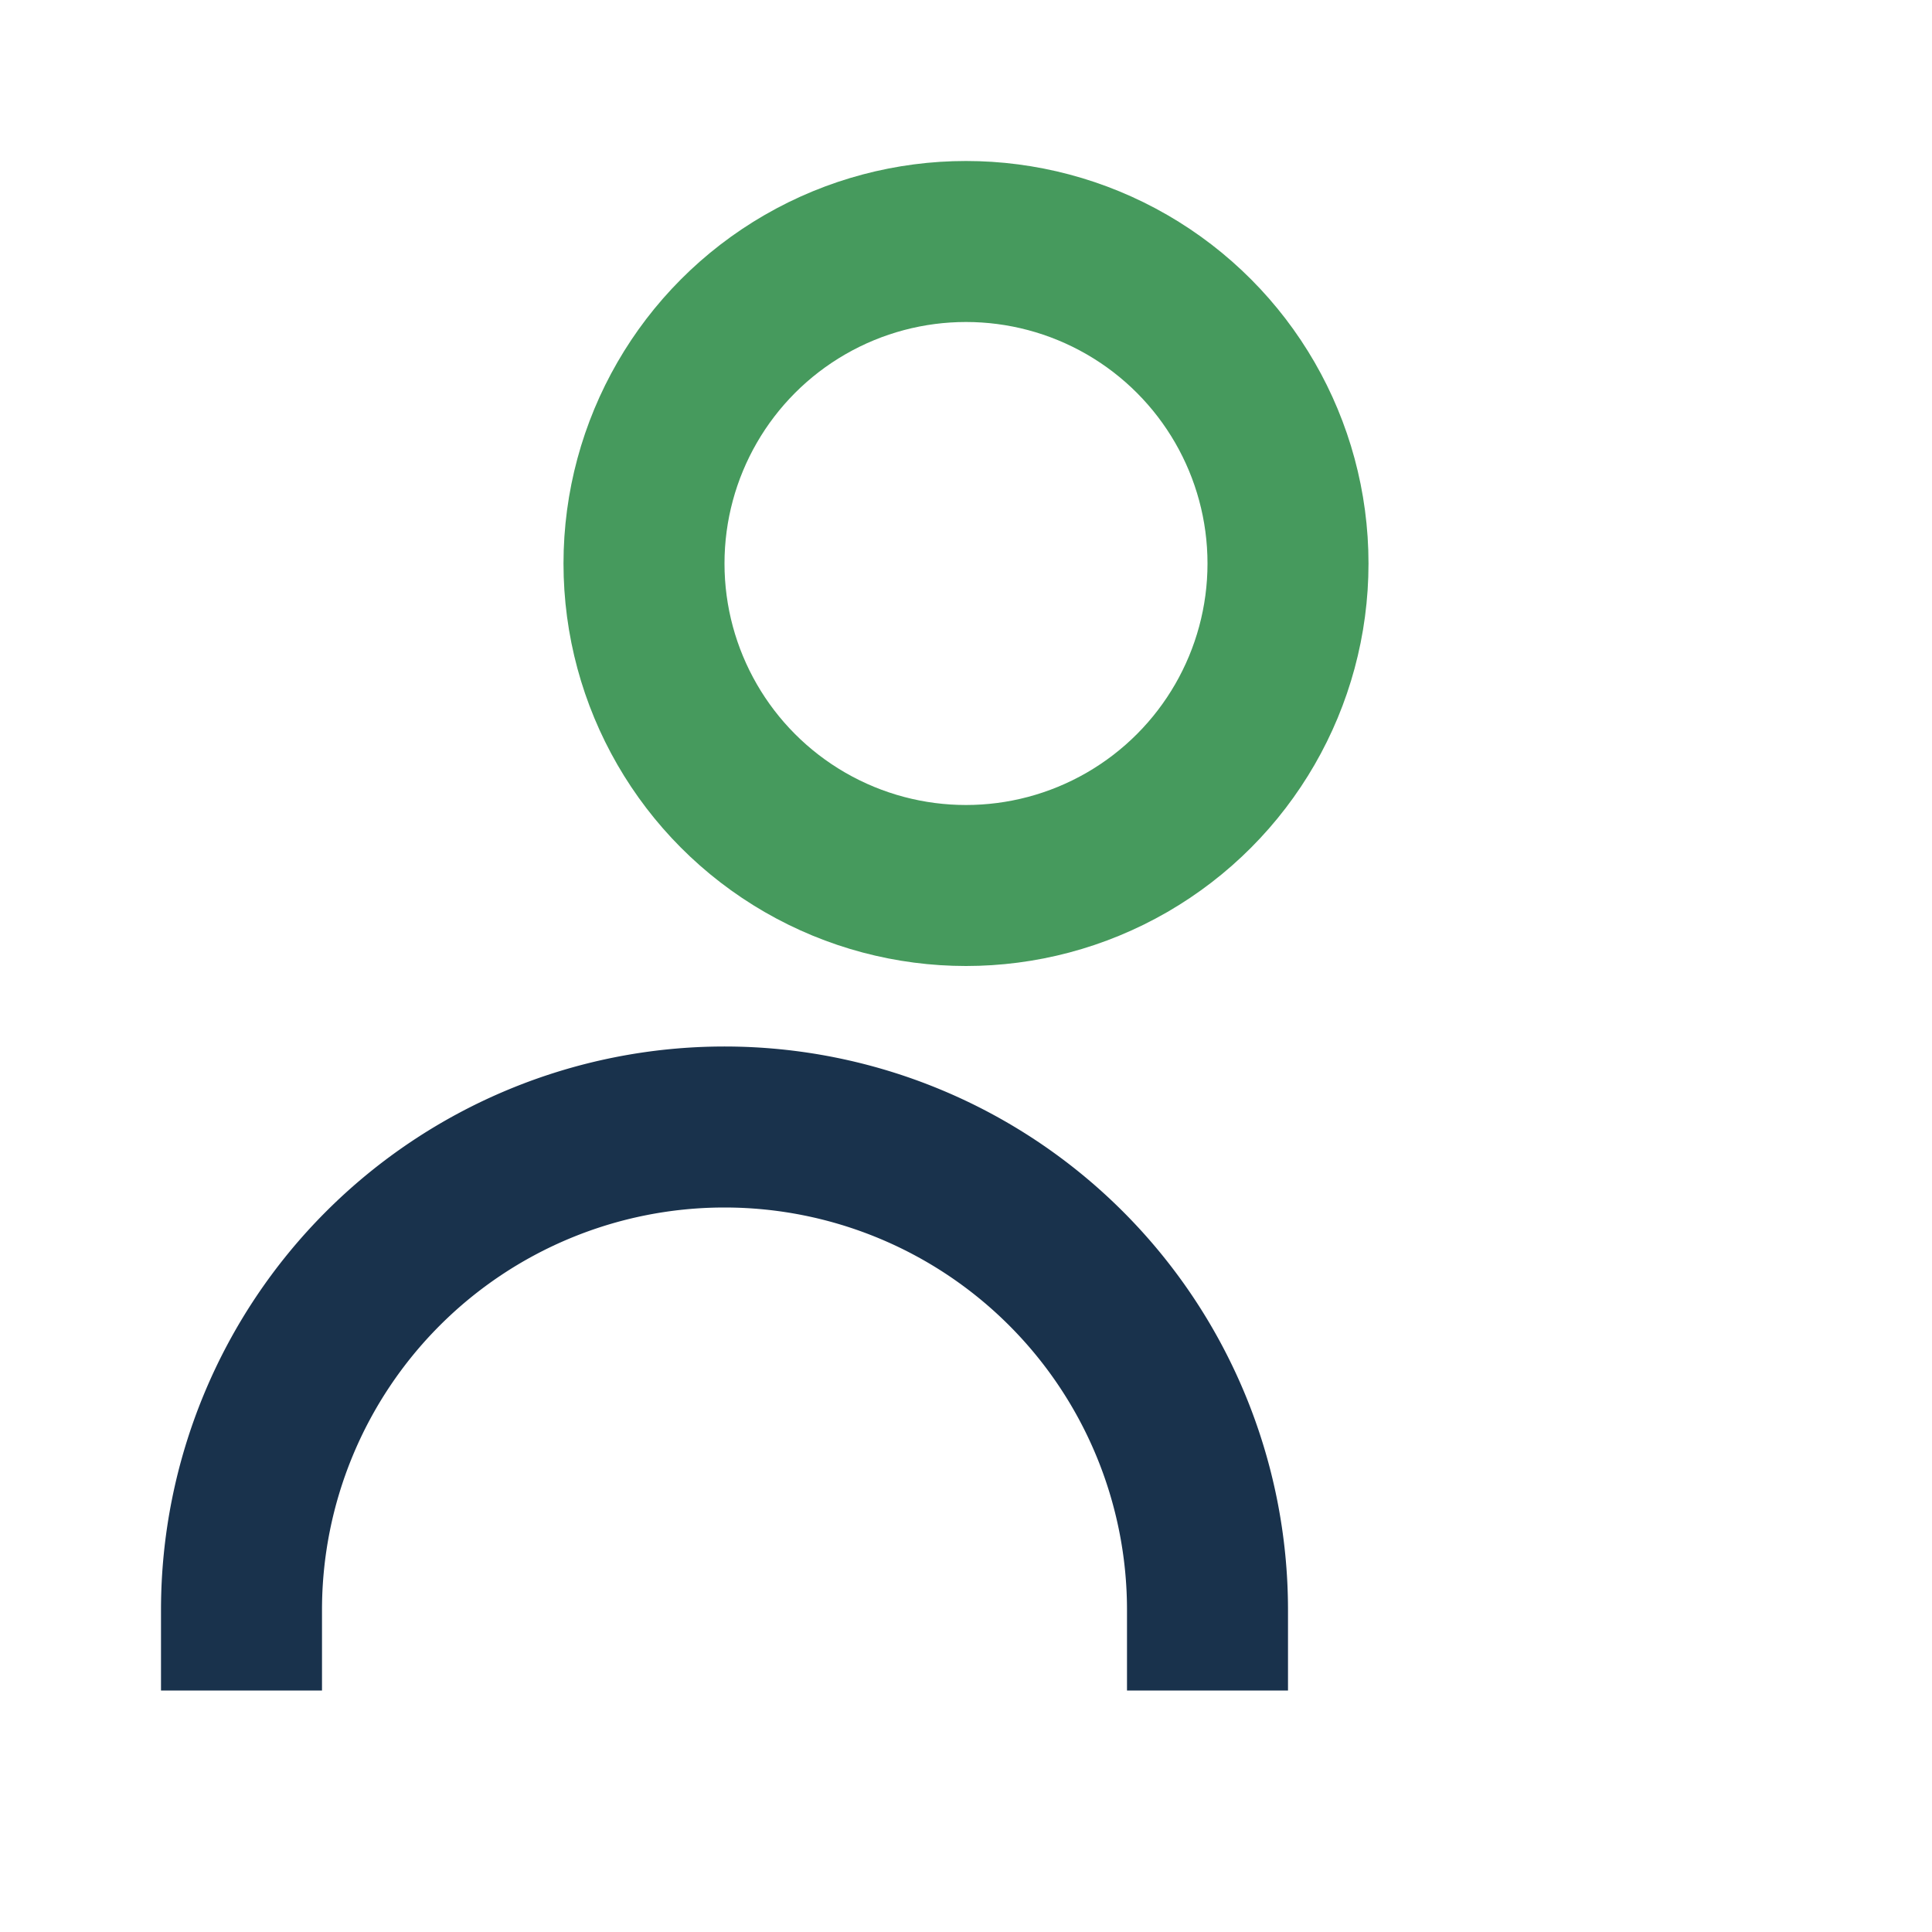
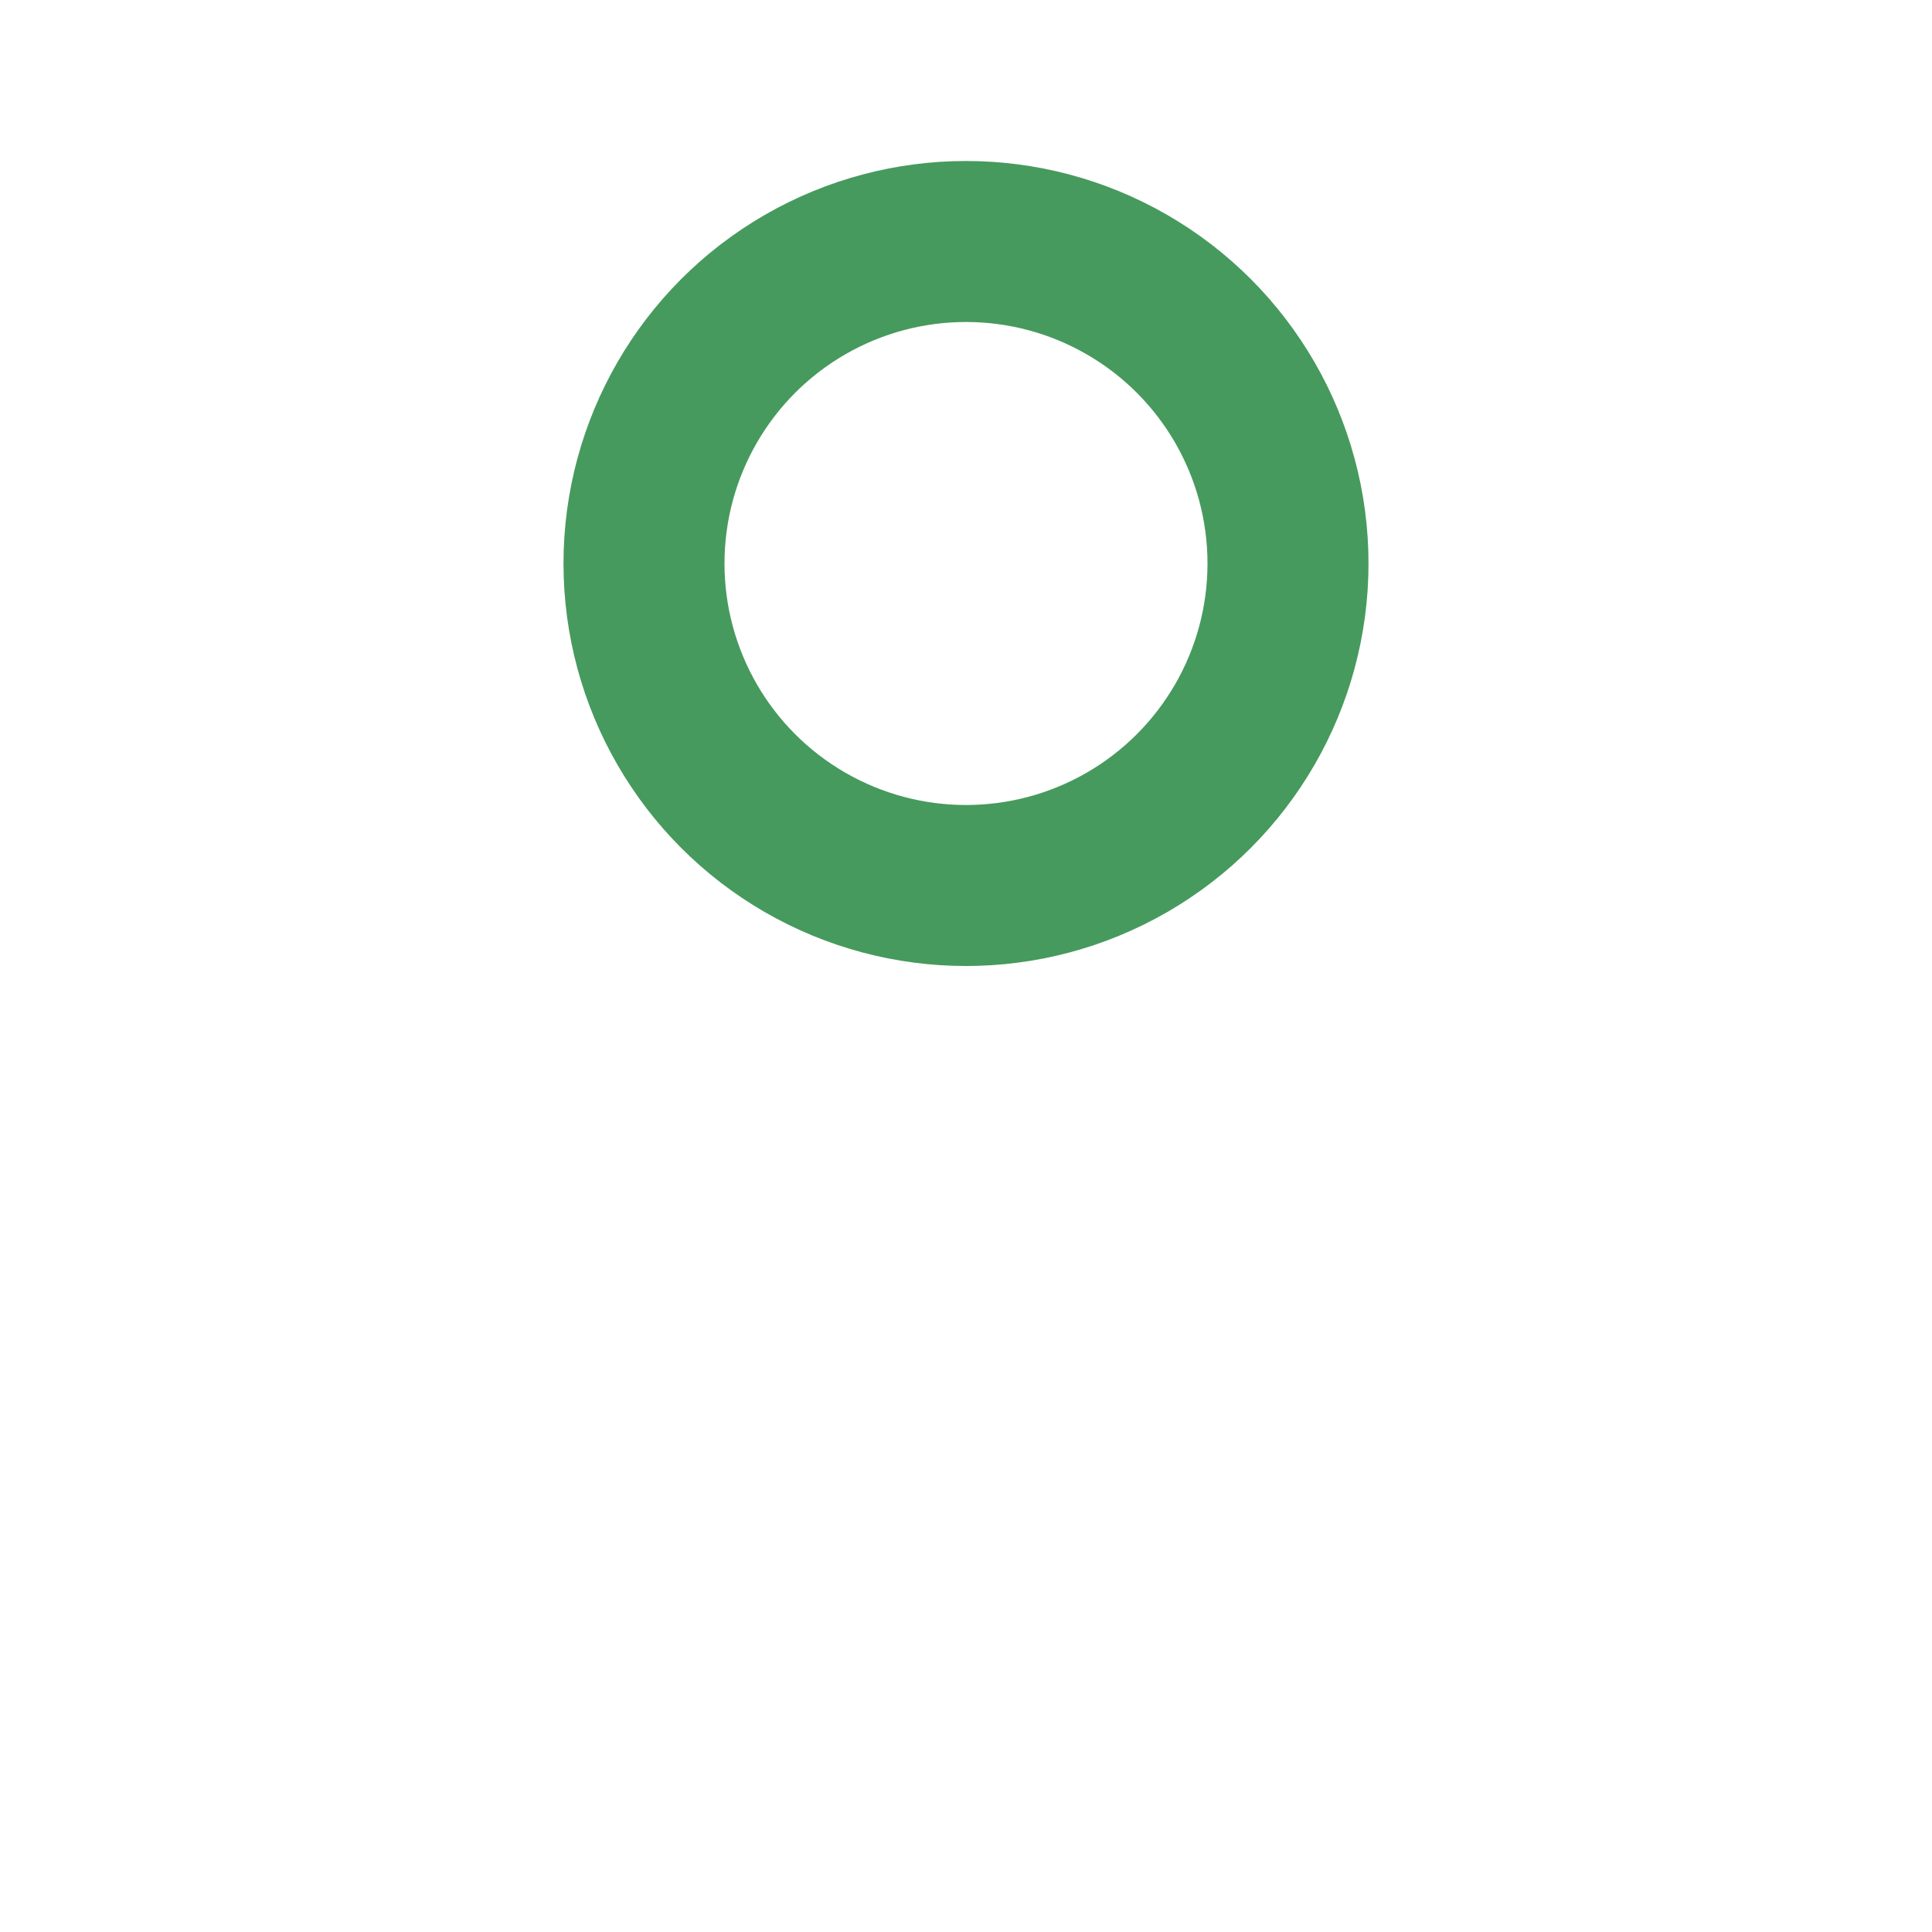
<svg xmlns="http://www.w3.org/2000/svg" width="24" height="24" viewBox="0 0 24 24">
  <circle cx="12" cy="7" r="4" fill="none" stroke="#469A5D" stroke-width="2" />
-   <path d="M3 21v-1a6 6 0 0 1 12 0v1" fill="none" stroke="#19324C" stroke-width="2" />
</svg>